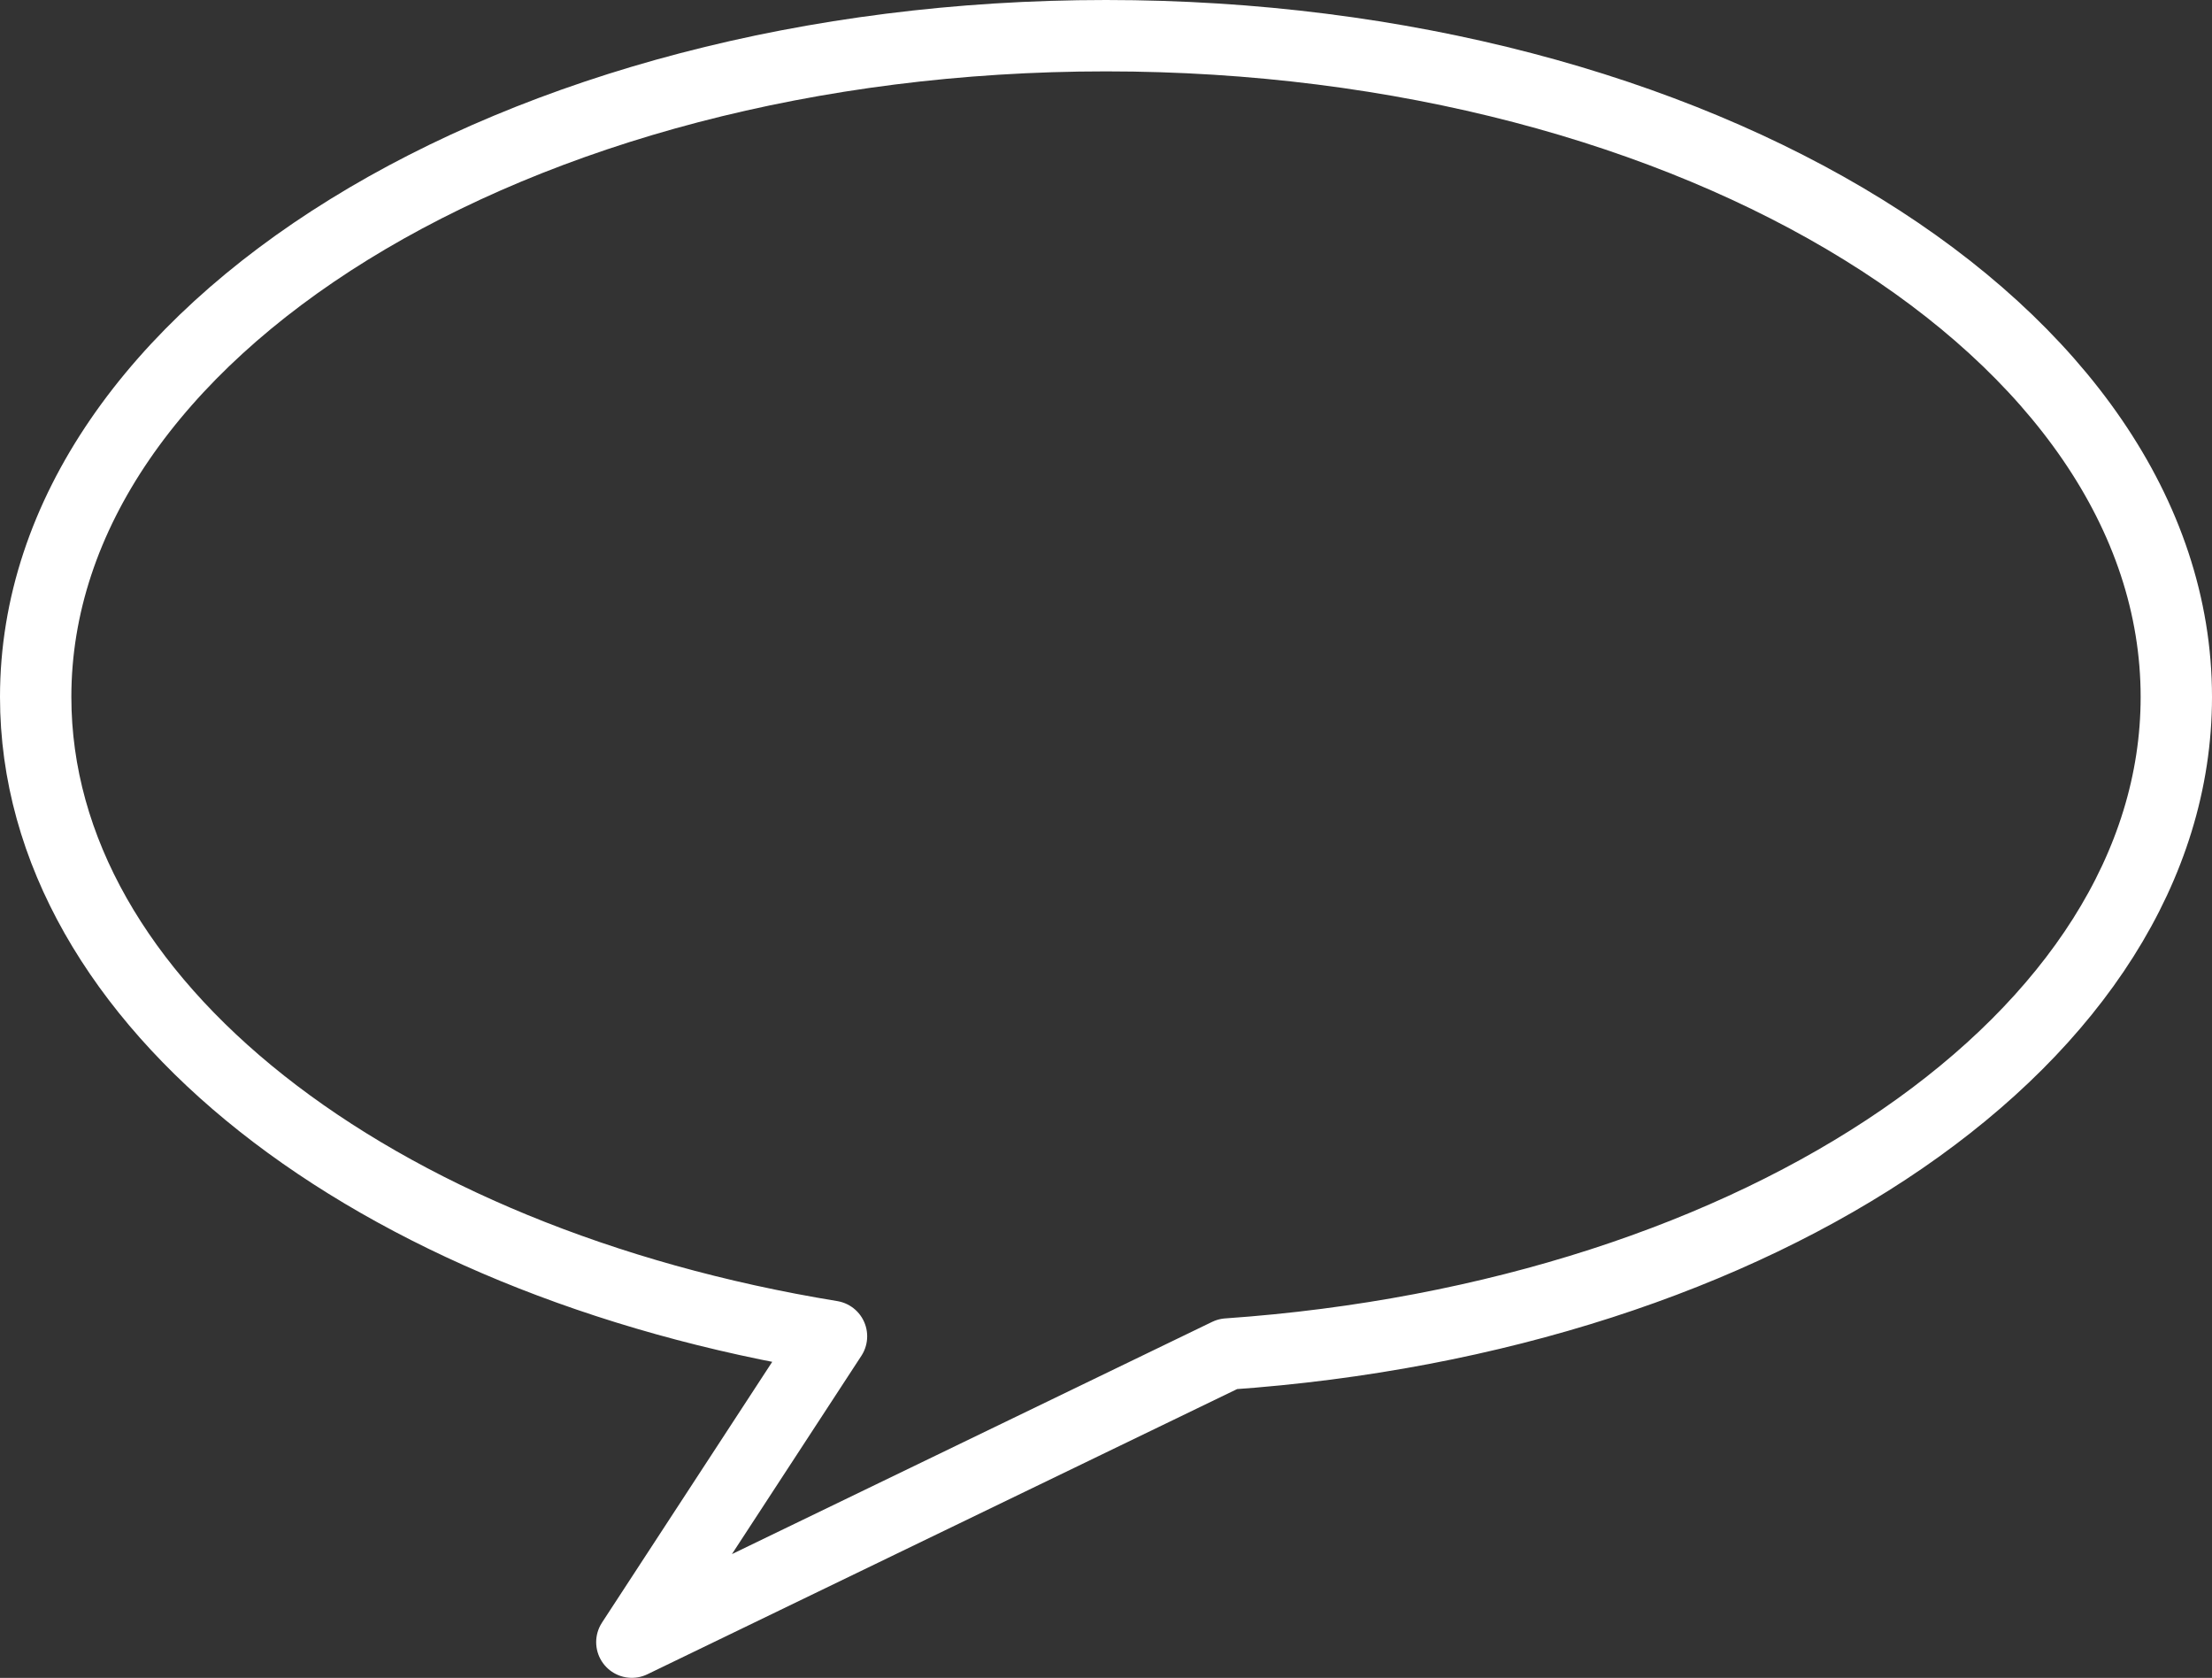
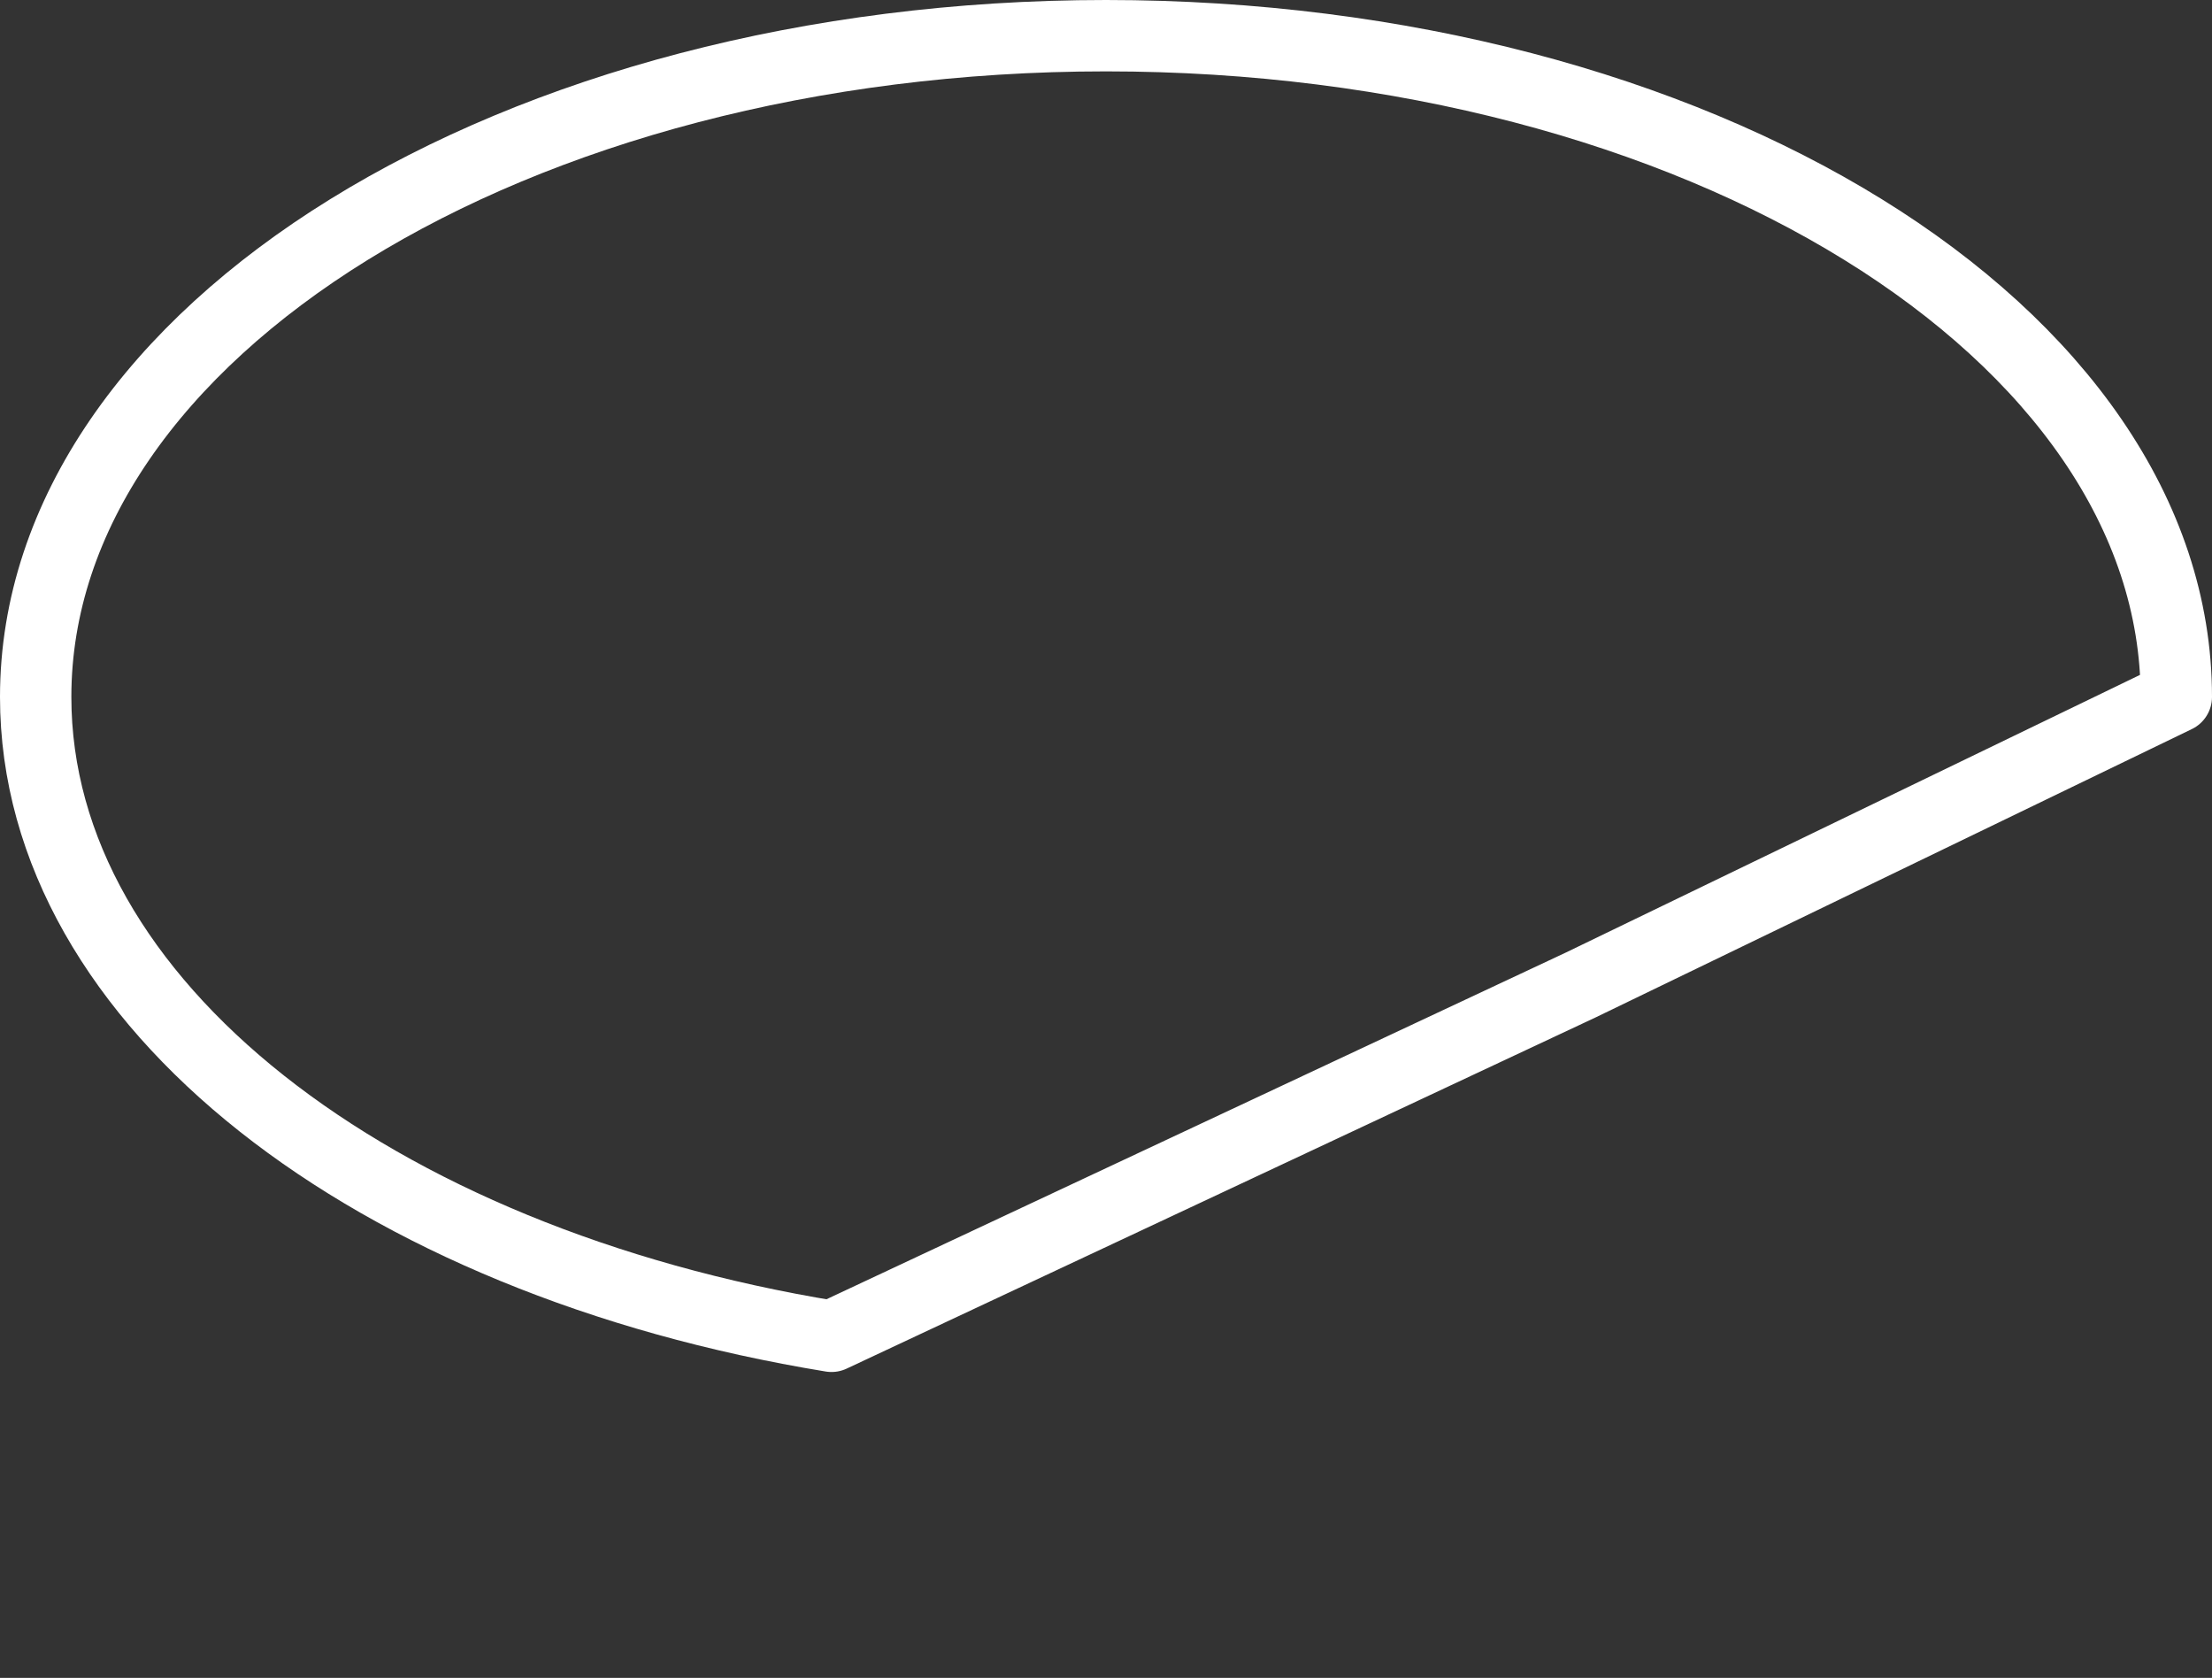
<svg xmlns="http://www.w3.org/2000/svg" width="62" height="47.017" viewBox="0 0 62 47.017">
  <rect x="0" y="0" width="62" height="47.017" fill="#333333" stroke="none" />
-   <path id="合体_5" data-name="合体 5" d="M23.306,37.446C10.465,35.347,1,28.121,1,19.53,1,9.3,14.431,1,31,1S61,9.3,61,19.53C61,29.052,49.373,36.9,34.41,37.942l-16.7,8.074Z" transform="translate(0)" fill="none" stroke="#fff" stroke-linecap="round" stroke-linejoin="round" stroke-width="2" />
+   <path id="合体_5" data-name="合体 5" d="M23.306,37.446C10.465,35.347,1,28.121,1,19.53,1,9.3,14.431,1,31,1S61,9.3,61,19.53l-16.7,8.074Z" transform="translate(0)" fill="none" stroke="#fff" stroke-linecap="round" stroke-linejoin="round" stroke-width="2" />
</svg>